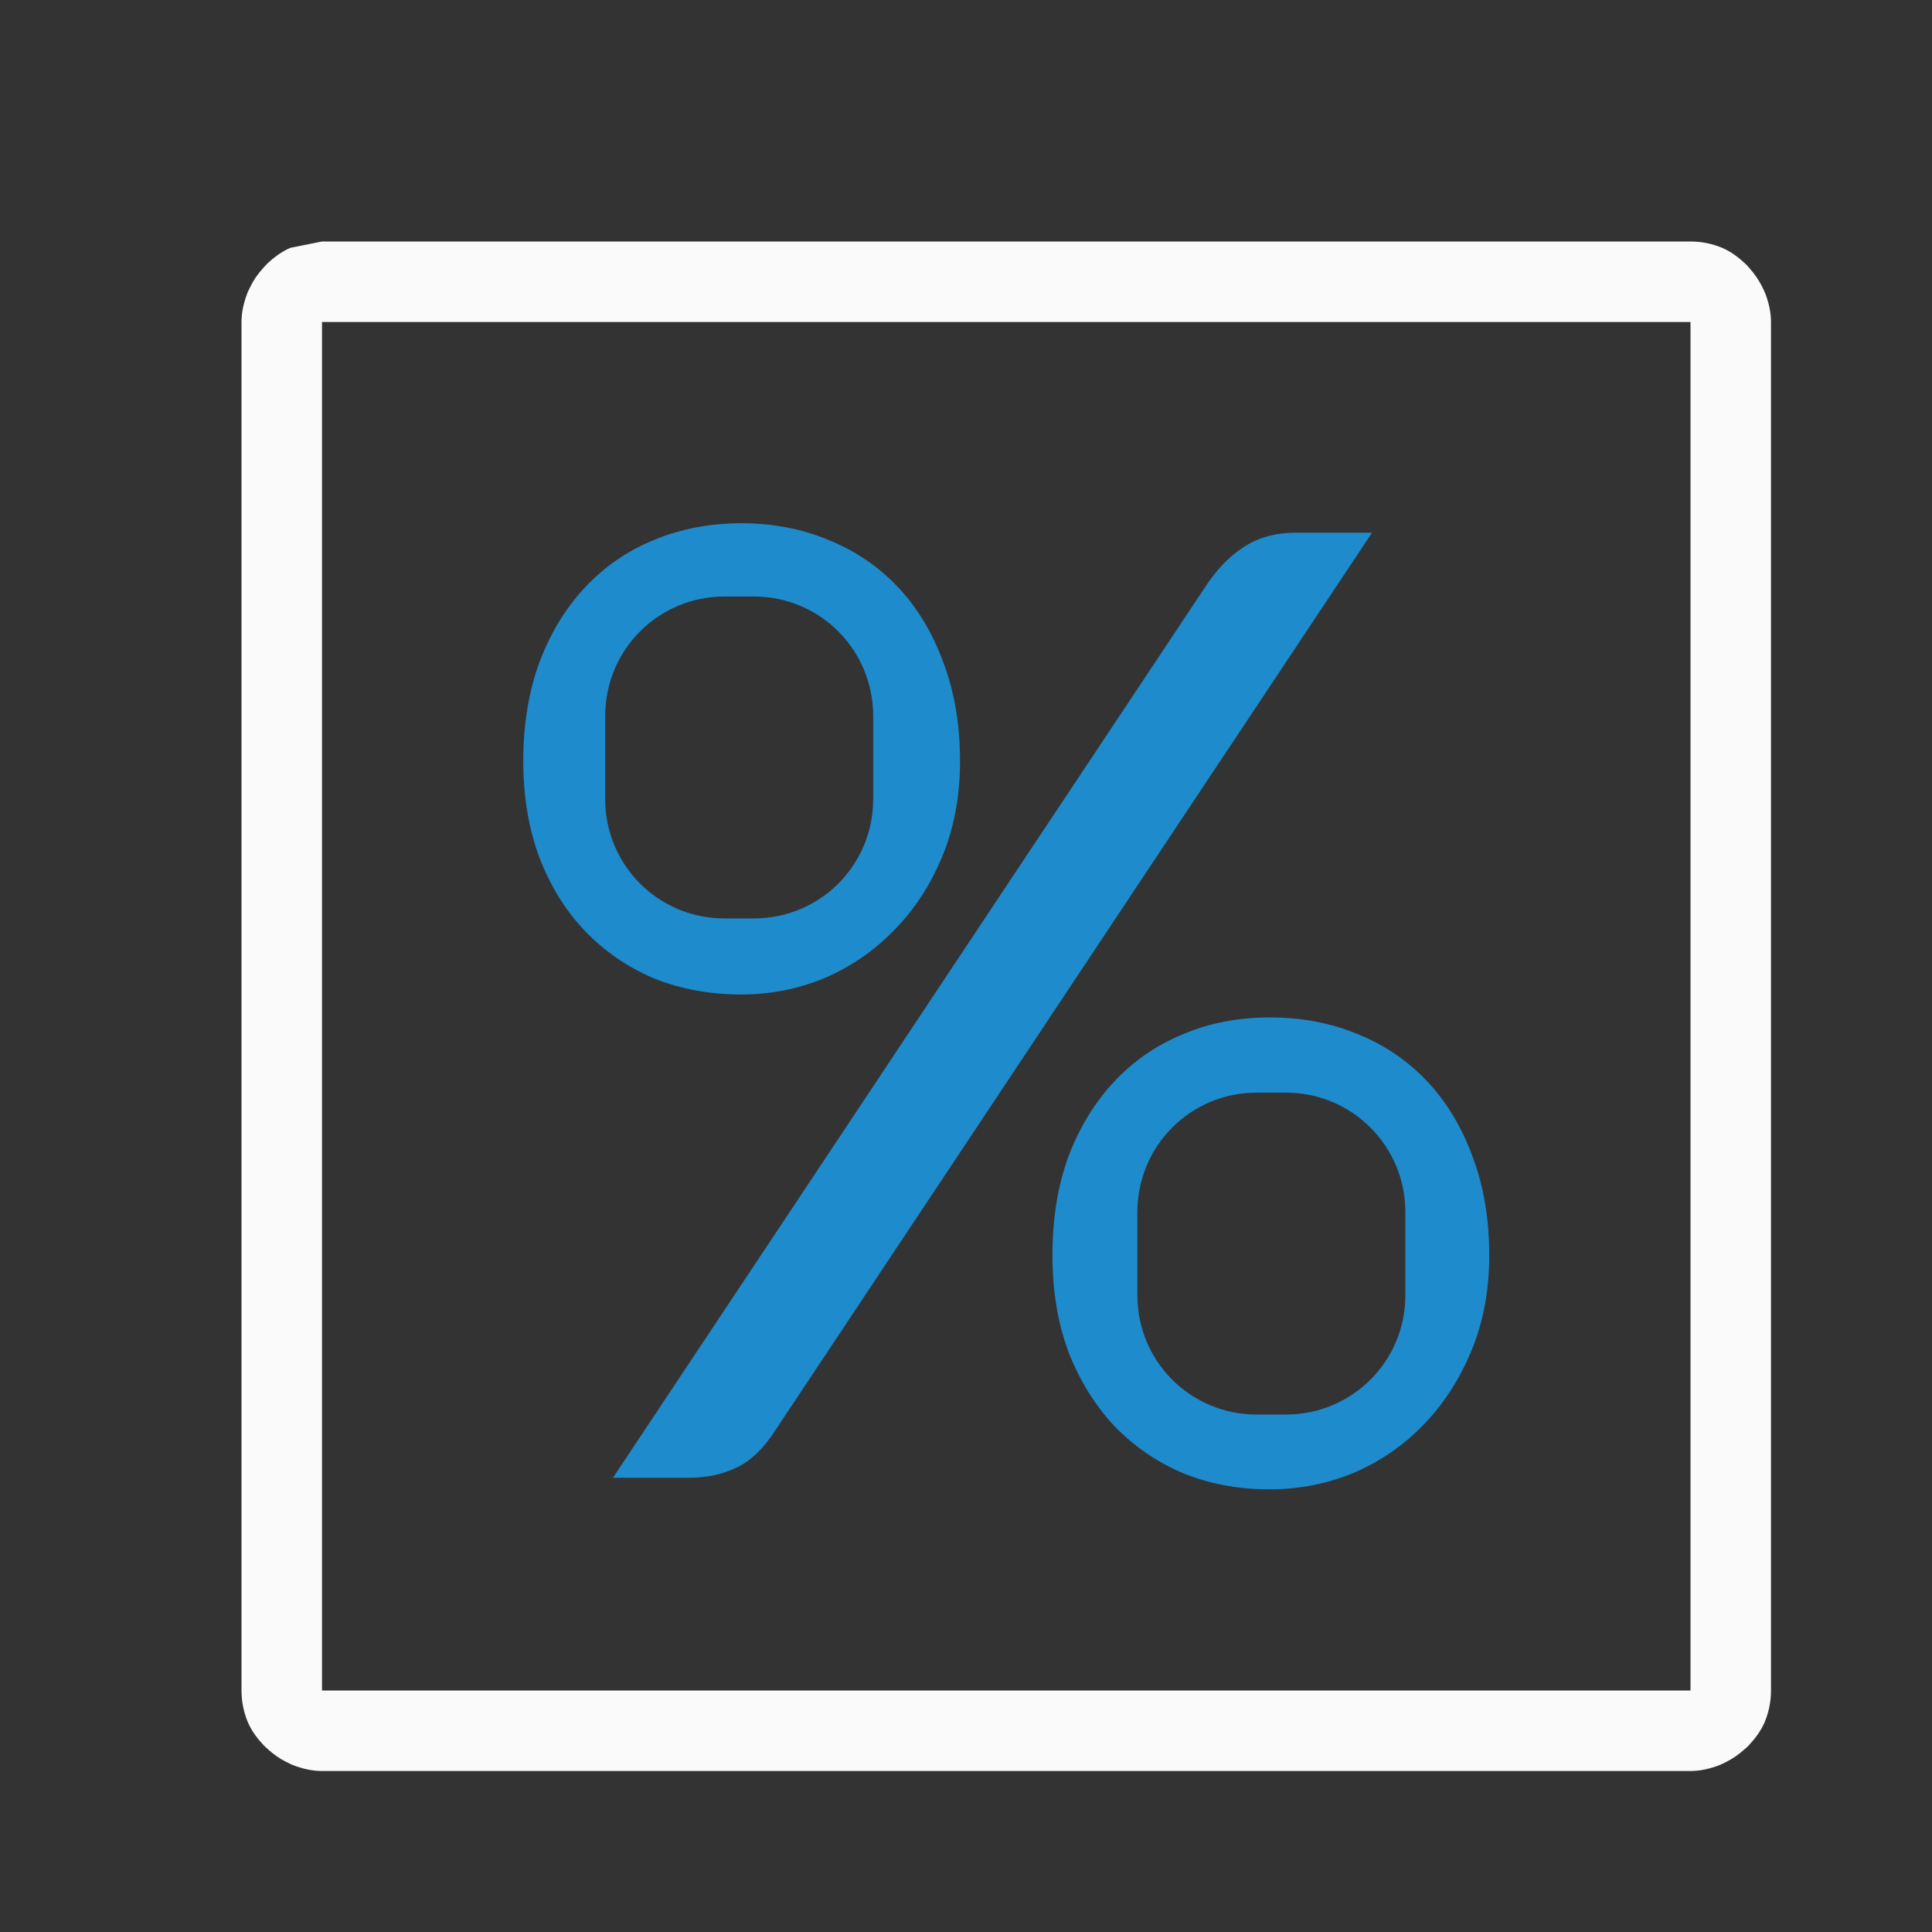
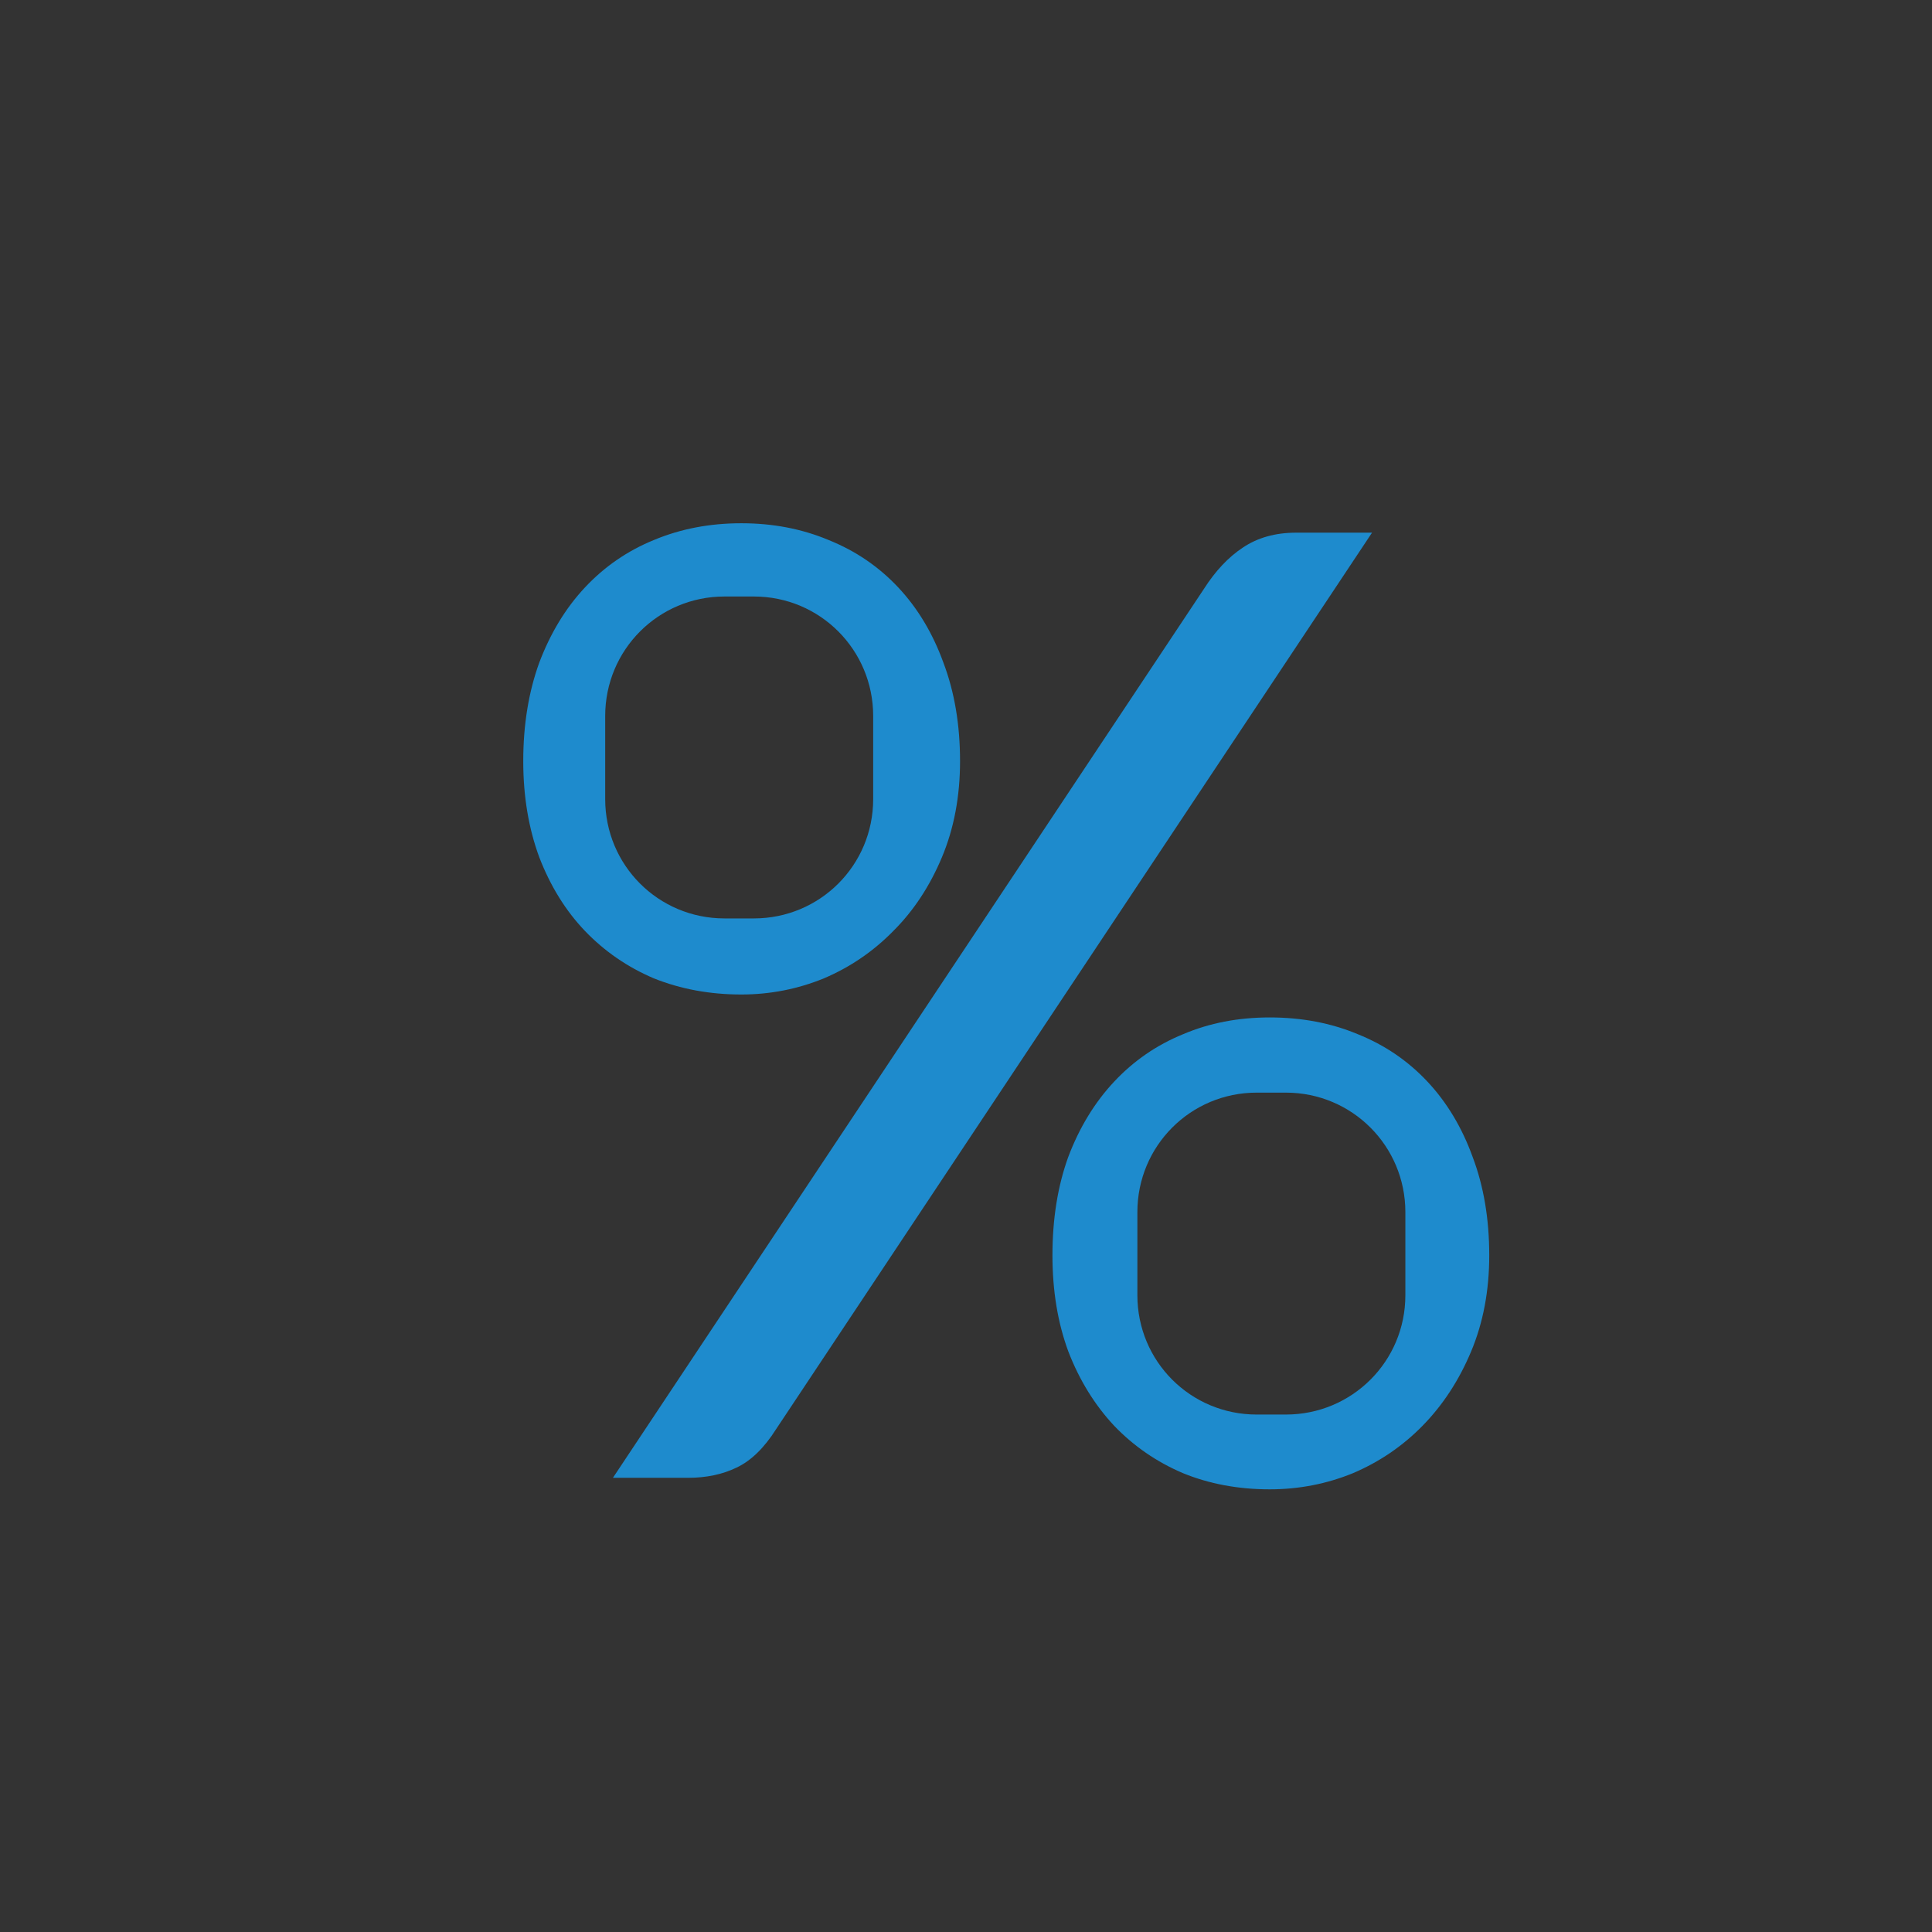
<svg xmlns="http://www.w3.org/2000/svg" viewBox="0 0 24 24">
  <rect x="0" y="0" width="24" height="24" fill="#333333" stroke="none" />
  <g transform="matrix(-1 0 0 -1 24 24)">
-     <path d="m20 21 .391-.078c.109-.046.202-.116.287-.195.022-.021.04-.044.061-.066.059-.066.109-.137.148-.217.015-.031.031-.059.043-.092.041-.11.07-.227.07-.352v-7-3-7c0-.139-.028-.271-.078-.391-.046-.109-.116-.202-.195-.287-.021-.022-.044-.04-.066-.061-.066-.059-.137-.109-.217-.148-.031-.015-.059-.031-.092-.043-.11-.041-.227-.07-.352-.07h-17c-.125 0-.242.029-.352.07-.032.012-.061.028-.092.043-.08.04-.151.09-.217.148-.023.02-.046.038-.066.061-.079.085-.149.178-.195.287-.05.12-.078.252-.078.391v7 3 7c0 .125.029.242.07.352.012.032.028.061.043.092.04.08.09.151.148.217.02.023.038.046.061.066.085.079.178.149.287.195.12.05.252.078.391.078zm0-1h-17v-7-3-7h17v7 3z" fill="#fafafa" />
    <path d="m9.209 6.5c-.391 0-.754.069-1.088.209-.328.134-.612.33-.854.588-.242.258-.43.57-.568.934-.132.364-.199.771-.199 1.225 0 .437.067.835.199 1.193.138.358.327.664.568.916.242.252.526.448.854.588.334.134.697.201 1.088.201.357 0 .7-.067 1.027-.201.328-.14.614-.336.861-.588.253-.252.454-.558.604-.916.15-.358.225-.757.225-1.193 0-.453-.069-.861-.207-1.225-.132-.364-.319-.676-.561-.934s-.53-.454-.863-.588c-.334-.14-.695-.209-1.086-.209zm6.893.117c-.259 0-.48.062-.664.186-.178.118-.339.288-.482.512l-7.342 11.043h.932c.23 0 .431-.043.604-.127.178-.084.343-.243.492-.479l7.402-11.135zm-7.102.793h.365c.822 0 1.482.663 1.482 1.484v1.033c0 .822-.661 1.482-1.482 1.482h-.365c-.822 0-1.482-.661-1.482-1.482v-1.033c0-.822.661-1.484 1.482-1.484zm6.773 5.229c-.391 0-.75.069-1.078.209-.328.134-.612.33-.854.588-.242.258-.432.57-.57.934-.132.364-.197.771-.197 1.225 0 .437.065.835.197 1.193.138.358.329.666.57.924.242.252.526.448.854.588.328.134.687.201 1.078.201.362 0 .707-.067 1.035-.201.328-.14.616-.336.863-.588.253-.258.454-.566.604-.924.15-.358.225-.757.225-1.193 0-.453-.069-.861-.207-1.225-.132-.364-.319-.676-.561-.934s-.53-.454-.863-.588c-.334-.14-.699-.209-1.096-.209zm-.162.934h.363c.822 0 1.484.663 1.484 1.484v1.033c0 .822-.663 1.482-1.484 1.482h-.363c-.822 0-1.482-.661-1.482-1.482v-1.033c0-.822.661-1.484 1.482-1.484z" fill="#1e8bcd" transform="matrix(-1 0 0 -1 24 24)" />
  </g>
</svg>